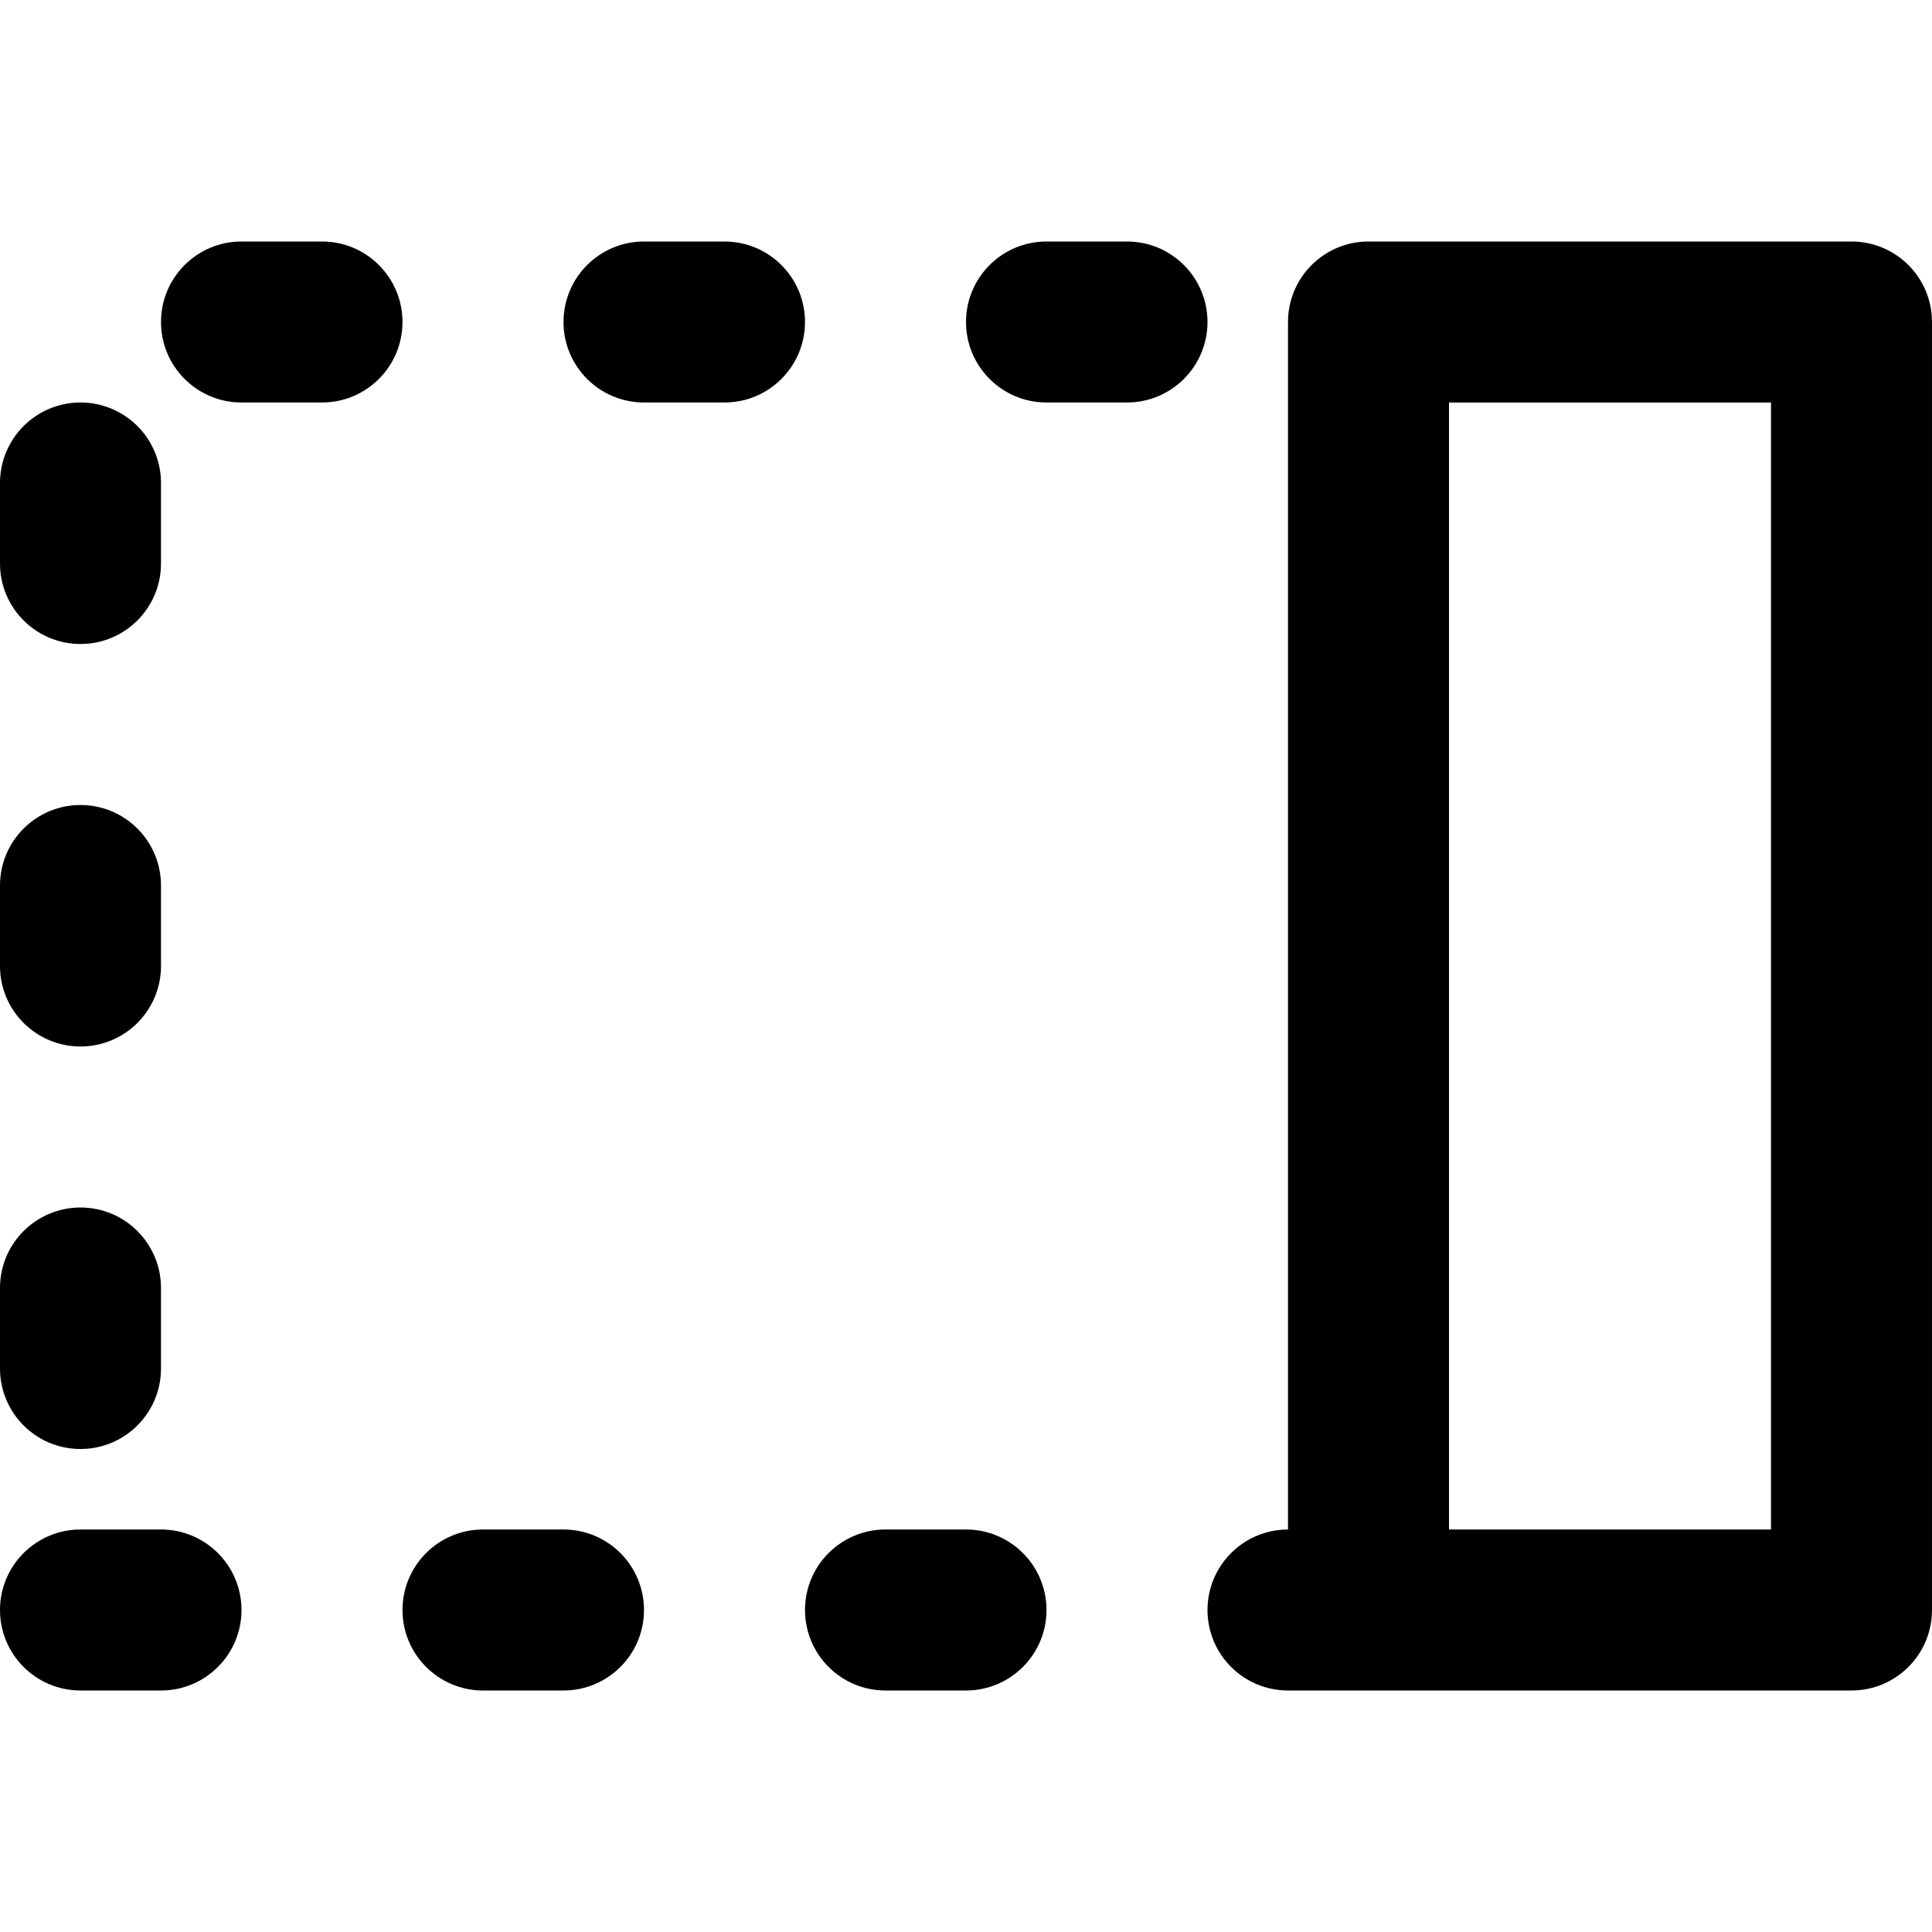
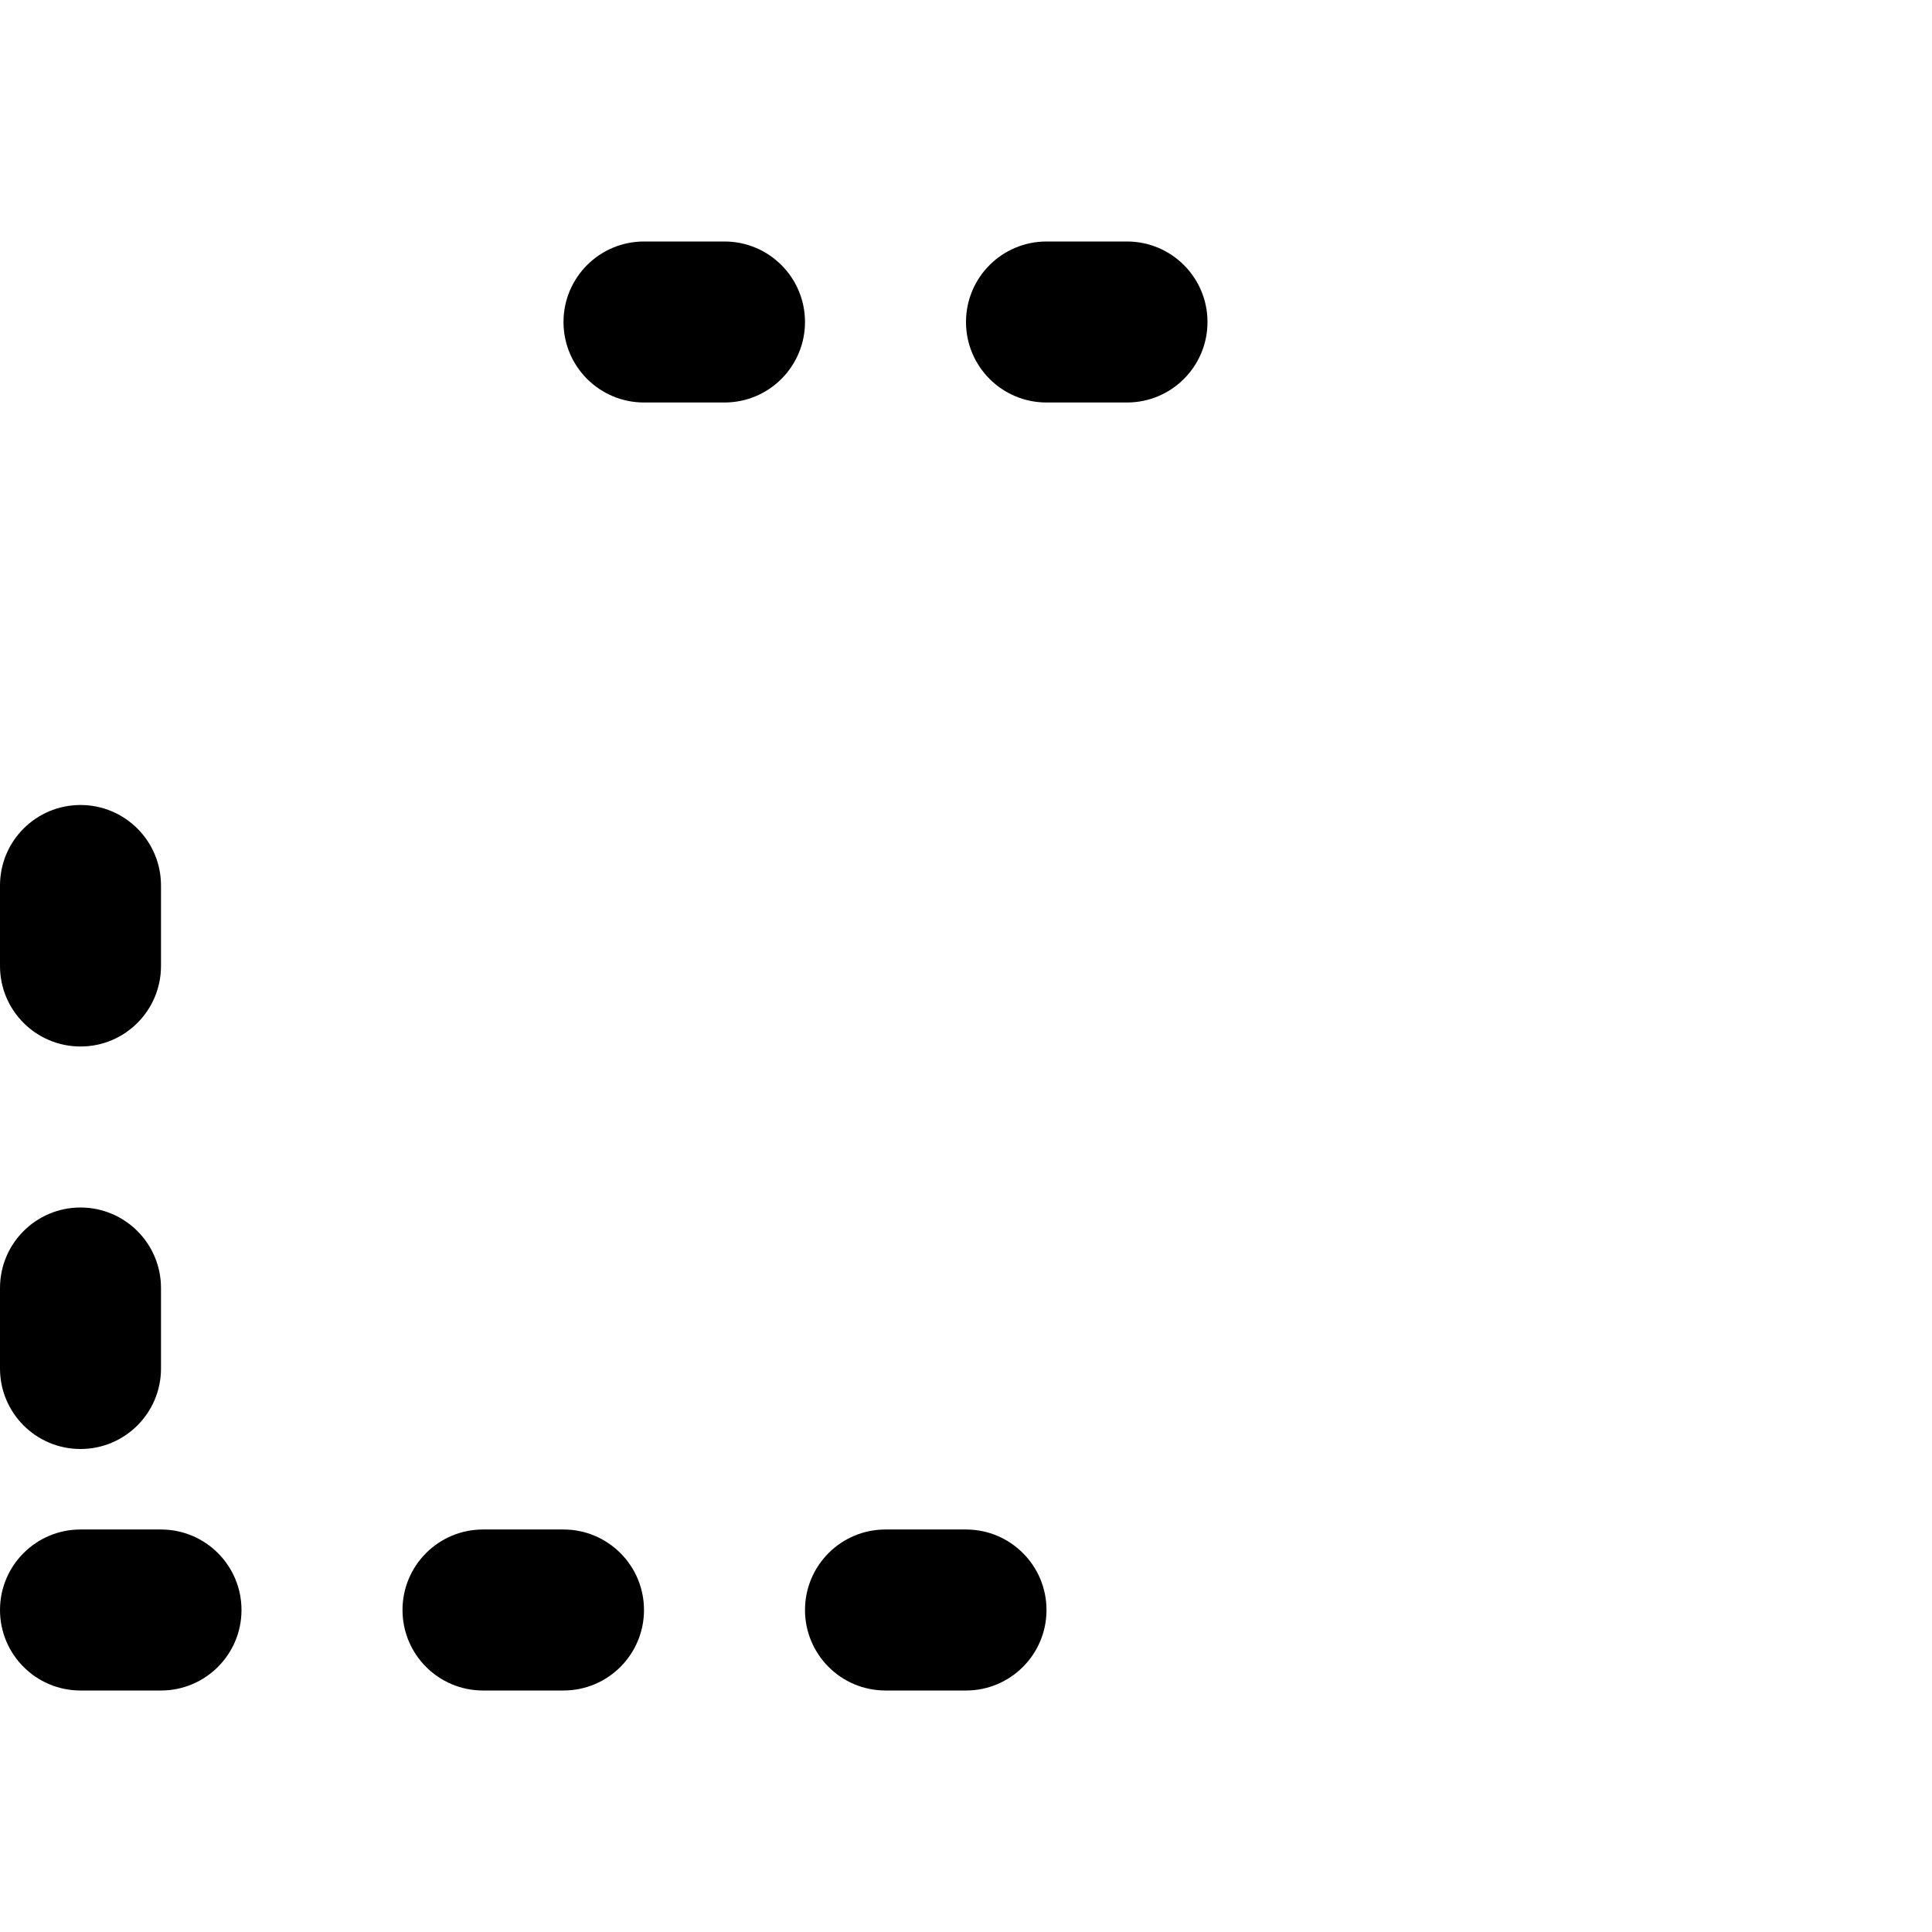
<svg xmlns="http://www.w3.org/2000/svg" fill="#000000" height="800px" width="800px" version="1.1" id="Layer_1" viewBox="0 0 512 512" xml:space="preserve">
  <g>
    <g>
      <g>
-         <path d="M490.667,64h-128c-11.782,0-21.333,9.551-21.333,21.333v21.333V128v85.333v21.333V320v21.333v64     c-11.782,0-21.333,9.551-21.333,21.333S329.551,448,341.333,448h21.333h128c11.782,0,21.333-9.551,21.333-21.333V85.333     C512,73.551,502.449,64,490.667,64z M469.333,405.333H384v-64V320v-85.333v-21.333V128v-21.333h85.333V405.333z" />
        <path d="M42.667,405.333H21.333C9.551,405.333,0,414.885,0,426.667S9.551,448,21.333,448h21.333     C54.449,448,64,438.449,64,426.667S54.449,405.333,42.667,405.333z" />
        <path d="M21.333,384c11.782,0,21.333-9.551,21.333-21.333v-21.333c0-11.782-9.551-21.333-21.333-21.333     C9.551,320,0,329.551,0,341.333v21.333C0,374.449,9.551,384,21.333,384z" />
        <path d="M21.333,277.333c11.782,0,21.333-9.551,21.333-21.333v-21.333c0-11.782-9.551-21.333-21.333-21.333     C9.551,213.333,0,222.885,0,234.667V256C0,267.782,9.551,277.333,21.333,277.333z" />
-         <path d="M21.333,170.667c11.782,0,21.333-9.551,21.333-21.333V128c0-11.782-9.551-21.333-21.333-21.333     C9.551,106.667,0,116.218,0,128v21.333C0,161.115,9.551,170.667,21.333,170.667z" />
-         <path d="M85.333,64H64c-11.782,0-21.333,9.551-21.333,21.333c0,11.782,9.551,21.333,21.333,21.333h21.333     c11.782,0,21.333-9.551,21.333-21.333C106.667,73.551,97.115,64,85.333,64z" />
        <path d="M256,405.333h-21.333c-11.782,0-21.333,9.551-21.333,21.333S222.885,448,234.667,448H256     c11.782,0,21.333-9.551,21.333-21.333S267.782,405.333,256,405.333z" />
        <path d="M298.667,64h-21.333C265.551,64,256,73.551,256,85.333c0,11.782,9.551,21.333,21.333,21.333h21.333     c11.782,0,21.333-9.551,21.333-21.333C320,73.551,310.449,64,298.667,64z" />
        <path d="M149.333,405.333H128c-11.782,0-21.333,9.551-21.333,21.333S116.218,448,128,448h21.333     c11.782,0,21.333-9.551,21.333-21.333S161.115,405.333,149.333,405.333z" />
        <path d="M192,64h-21.333c-11.782,0-21.333,9.551-21.333,21.333c0,11.782,9.551,21.333,21.333,21.333H192     c11.782,0,21.333-9.551,21.333-21.333C213.333,73.551,203.782,64,192,64z" />
      </g>
    </g>
  </g>
</svg>